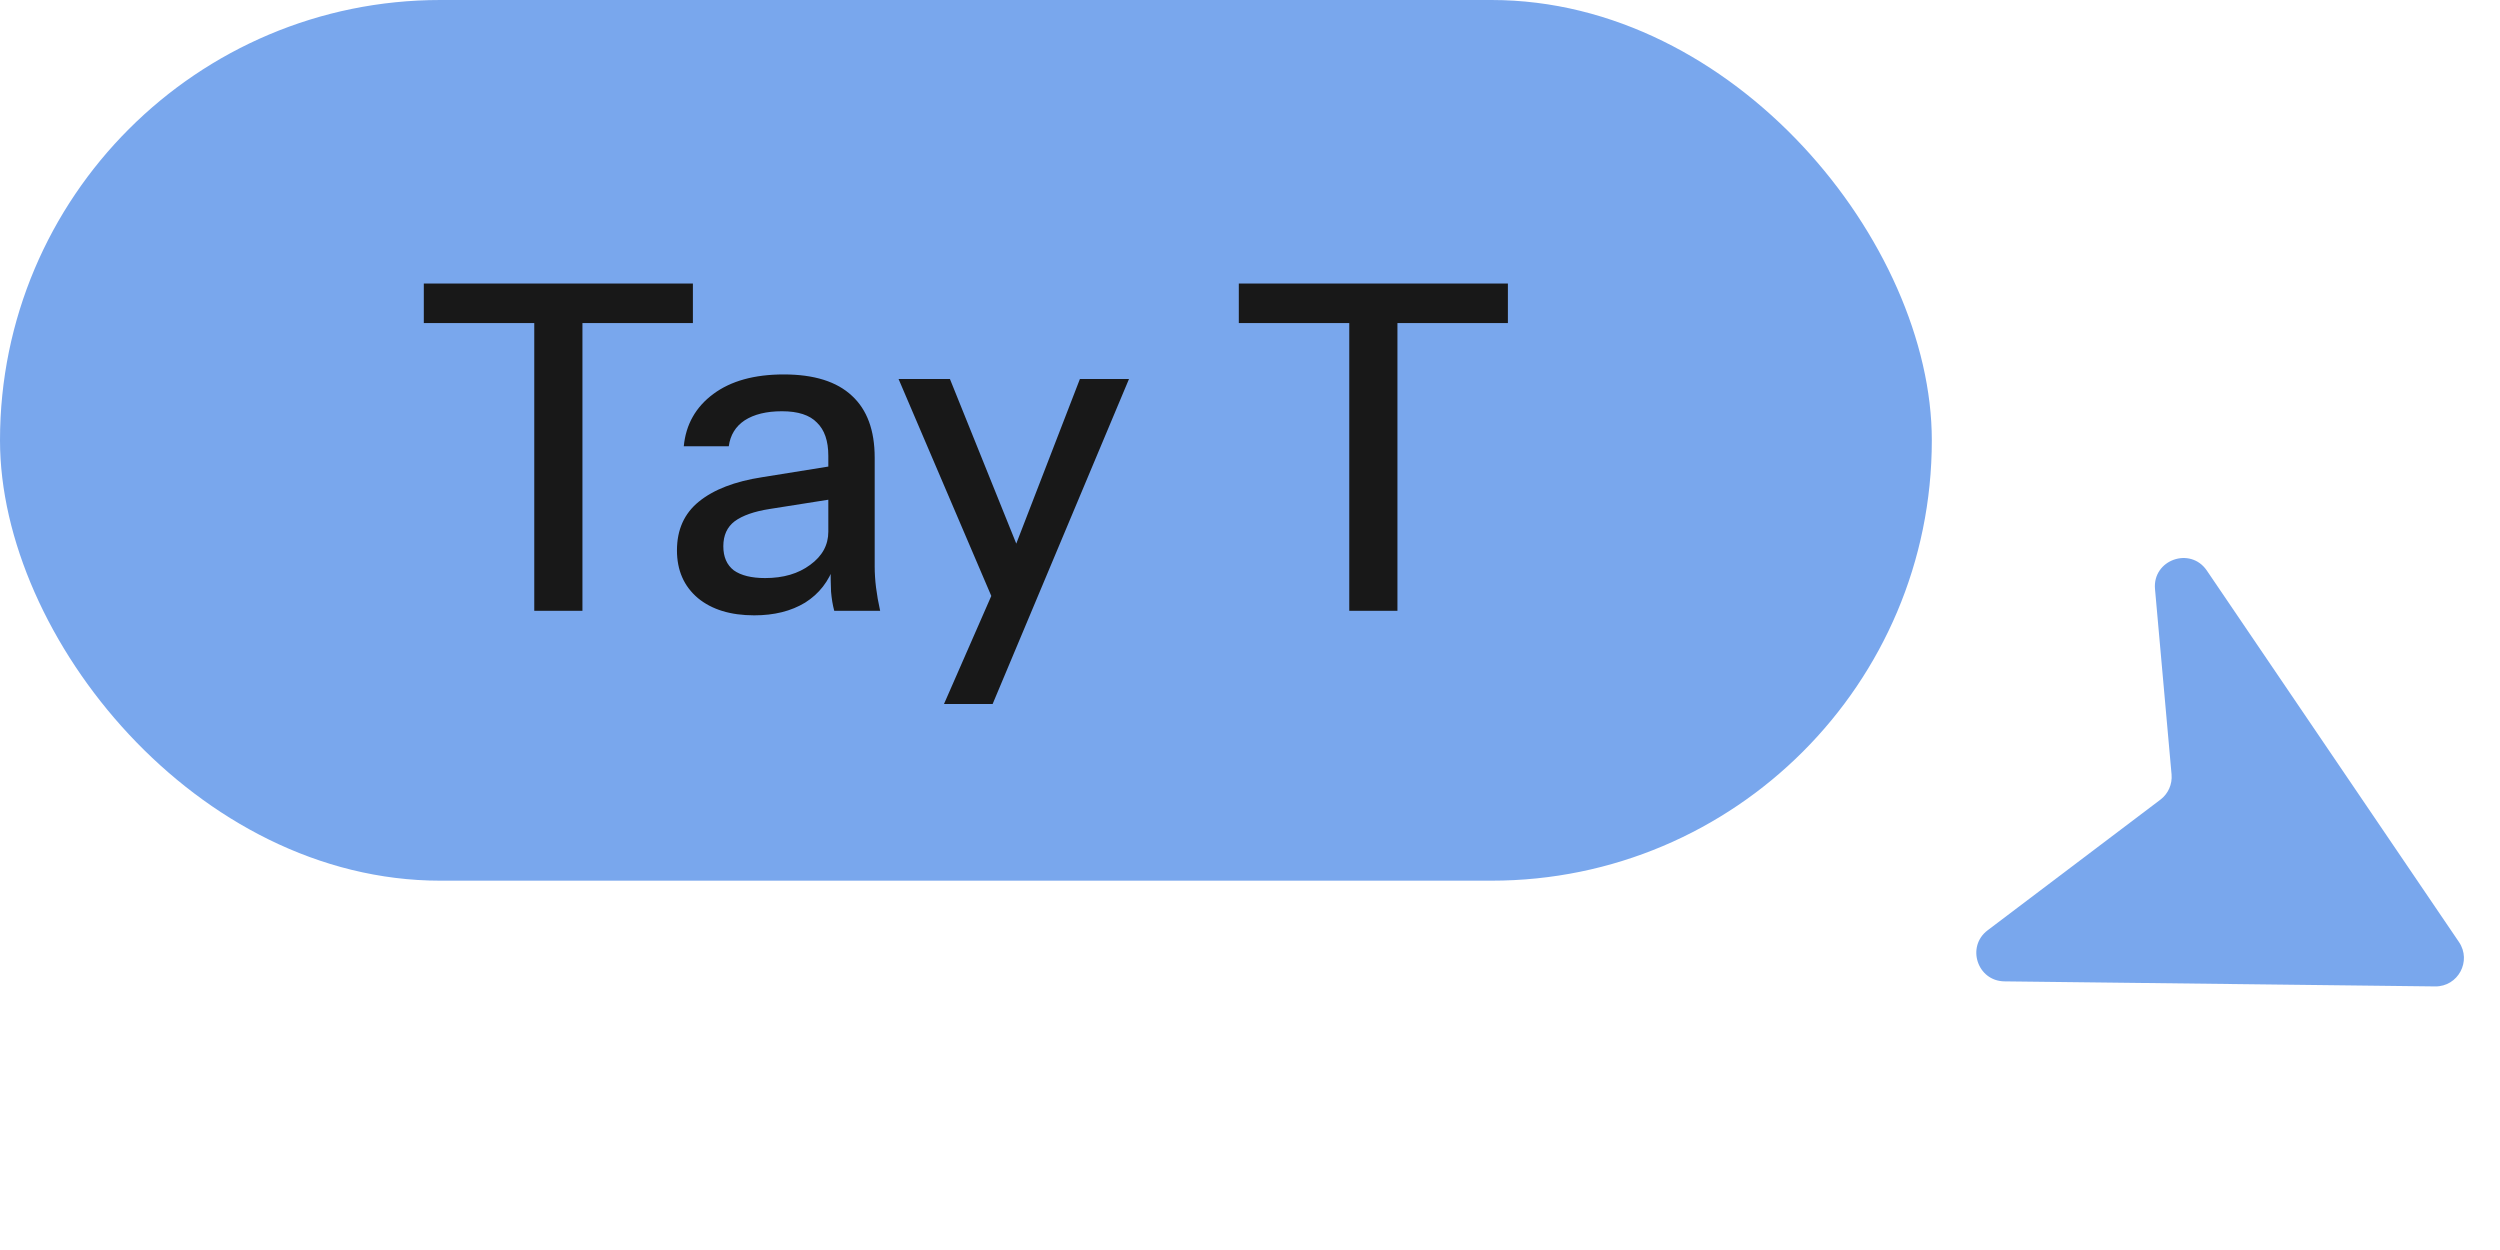
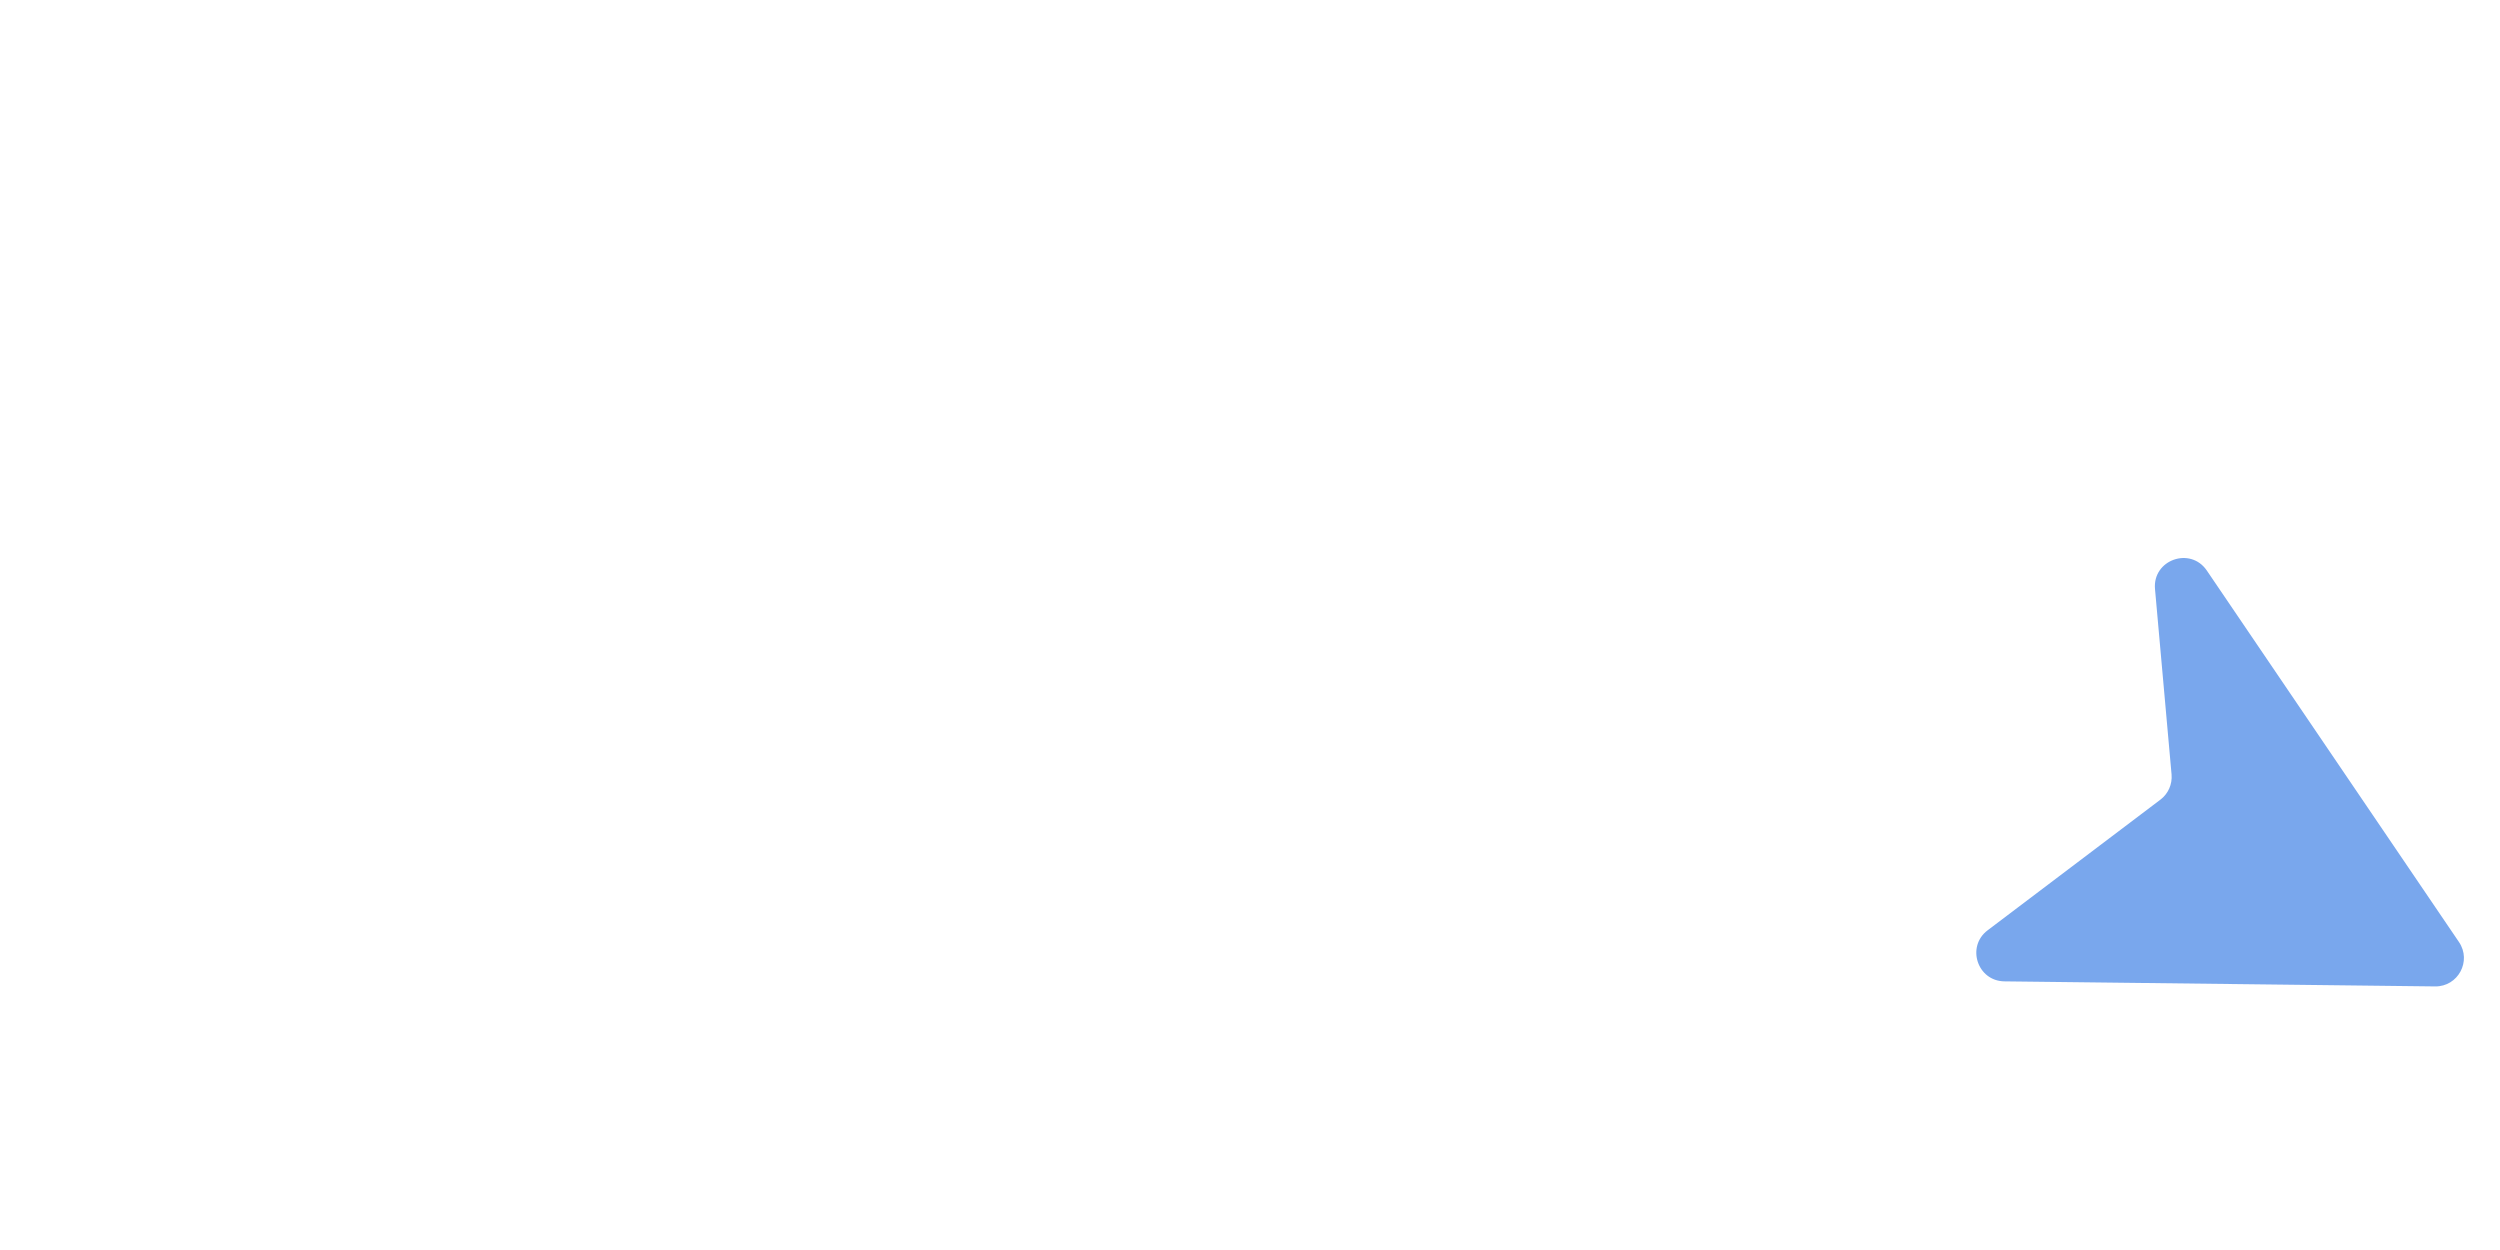
<svg xmlns="http://www.w3.org/2000/svg" width="88" height="44" viewBox="0 0 88 44" fill="none">
-   <path d="M85.717 34.722L70.556 34.544C69.603 34.533 69.204 33.321 69.965 32.746L76.046 28.148C76.321 27.941 76.469 27.605 76.439 27.262L75.856 20.734C75.764 19.706 77.1 19.23 77.68 20.083L86.556 33.16C87.01 33.829 86.525 34.731 85.717 34.722Z" fill="#79A7ED" />
-   <rect width="68" height="31" rx="15.5" fill="#79A7ED" />
-   <path d="M18.806 21.5V11.372H14.918V9.98H24.39V11.372H20.502V21.5H18.806ZM29.365 21.5C29.311 21.297 29.274 21.073 29.253 20.828C29.242 20.583 29.237 20.284 29.237 19.932H29.157V16.044C29.157 15.521 29.023 15.132 28.757 14.876C28.501 14.609 28.09 14.476 27.525 14.476C26.981 14.476 26.543 14.583 26.213 14.796C25.893 15.009 25.706 15.313 25.653 15.708H24.069C24.143 14.94 24.49 14.327 25.109 13.868C25.727 13.409 26.554 13.18 27.589 13.18C28.655 13.18 29.455 13.431 29.989 13.932C30.522 14.423 30.789 15.148 30.789 16.108V19.932C30.789 20.177 30.805 20.428 30.837 20.684C30.869 20.94 30.917 21.212 30.981 21.5H29.365ZM26.549 21.66C25.717 21.66 25.055 21.457 24.565 21.052C24.074 20.636 23.829 20.076 23.829 19.372C23.829 18.647 24.085 18.076 24.597 17.66C25.119 17.233 25.866 16.945 26.837 16.796L29.525 16.364V17.532L27.093 17.916C26.549 18.001 26.138 18.145 25.861 18.348C25.594 18.551 25.461 18.844 25.461 19.228C25.461 19.601 25.583 19.884 25.829 20.076C26.085 20.257 26.453 20.348 26.933 20.348C27.573 20.348 28.101 20.193 28.517 19.884C28.943 19.575 29.157 19.185 29.157 18.716L29.365 19.9C29.173 20.465 28.831 20.903 28.341 21.212C27.85 21.511 27.253 21.66 26.549 21.66ZM33.229 24.78L35.197 20.284L35.533 19.756L38.013 13.34H39.741L34.941 24.78H33.229ZM35.117 21.5L31.629 13.34H33.437L36.397 20.684L35.117 21.5ZM47.494 21.5V11.372H43.606V9.98H53.078V11.372H49.19V21.5H47.494Z" fill="#181818" />
+   <path d="M85.717 34.722L70.556 34.544C69.603 34.533 69.204 33.321 69.965 32.746L76.046 28.148C76.321 27.941 76.469 27.605 76.439 27.262L75.856 20.734C75.764 19.706 77.1 19.23 77.68 20.083L86.556 33.16C87.01 33.829 86.525 34.731 85.717 34.722" fill="#79A7ED" />
</svg>